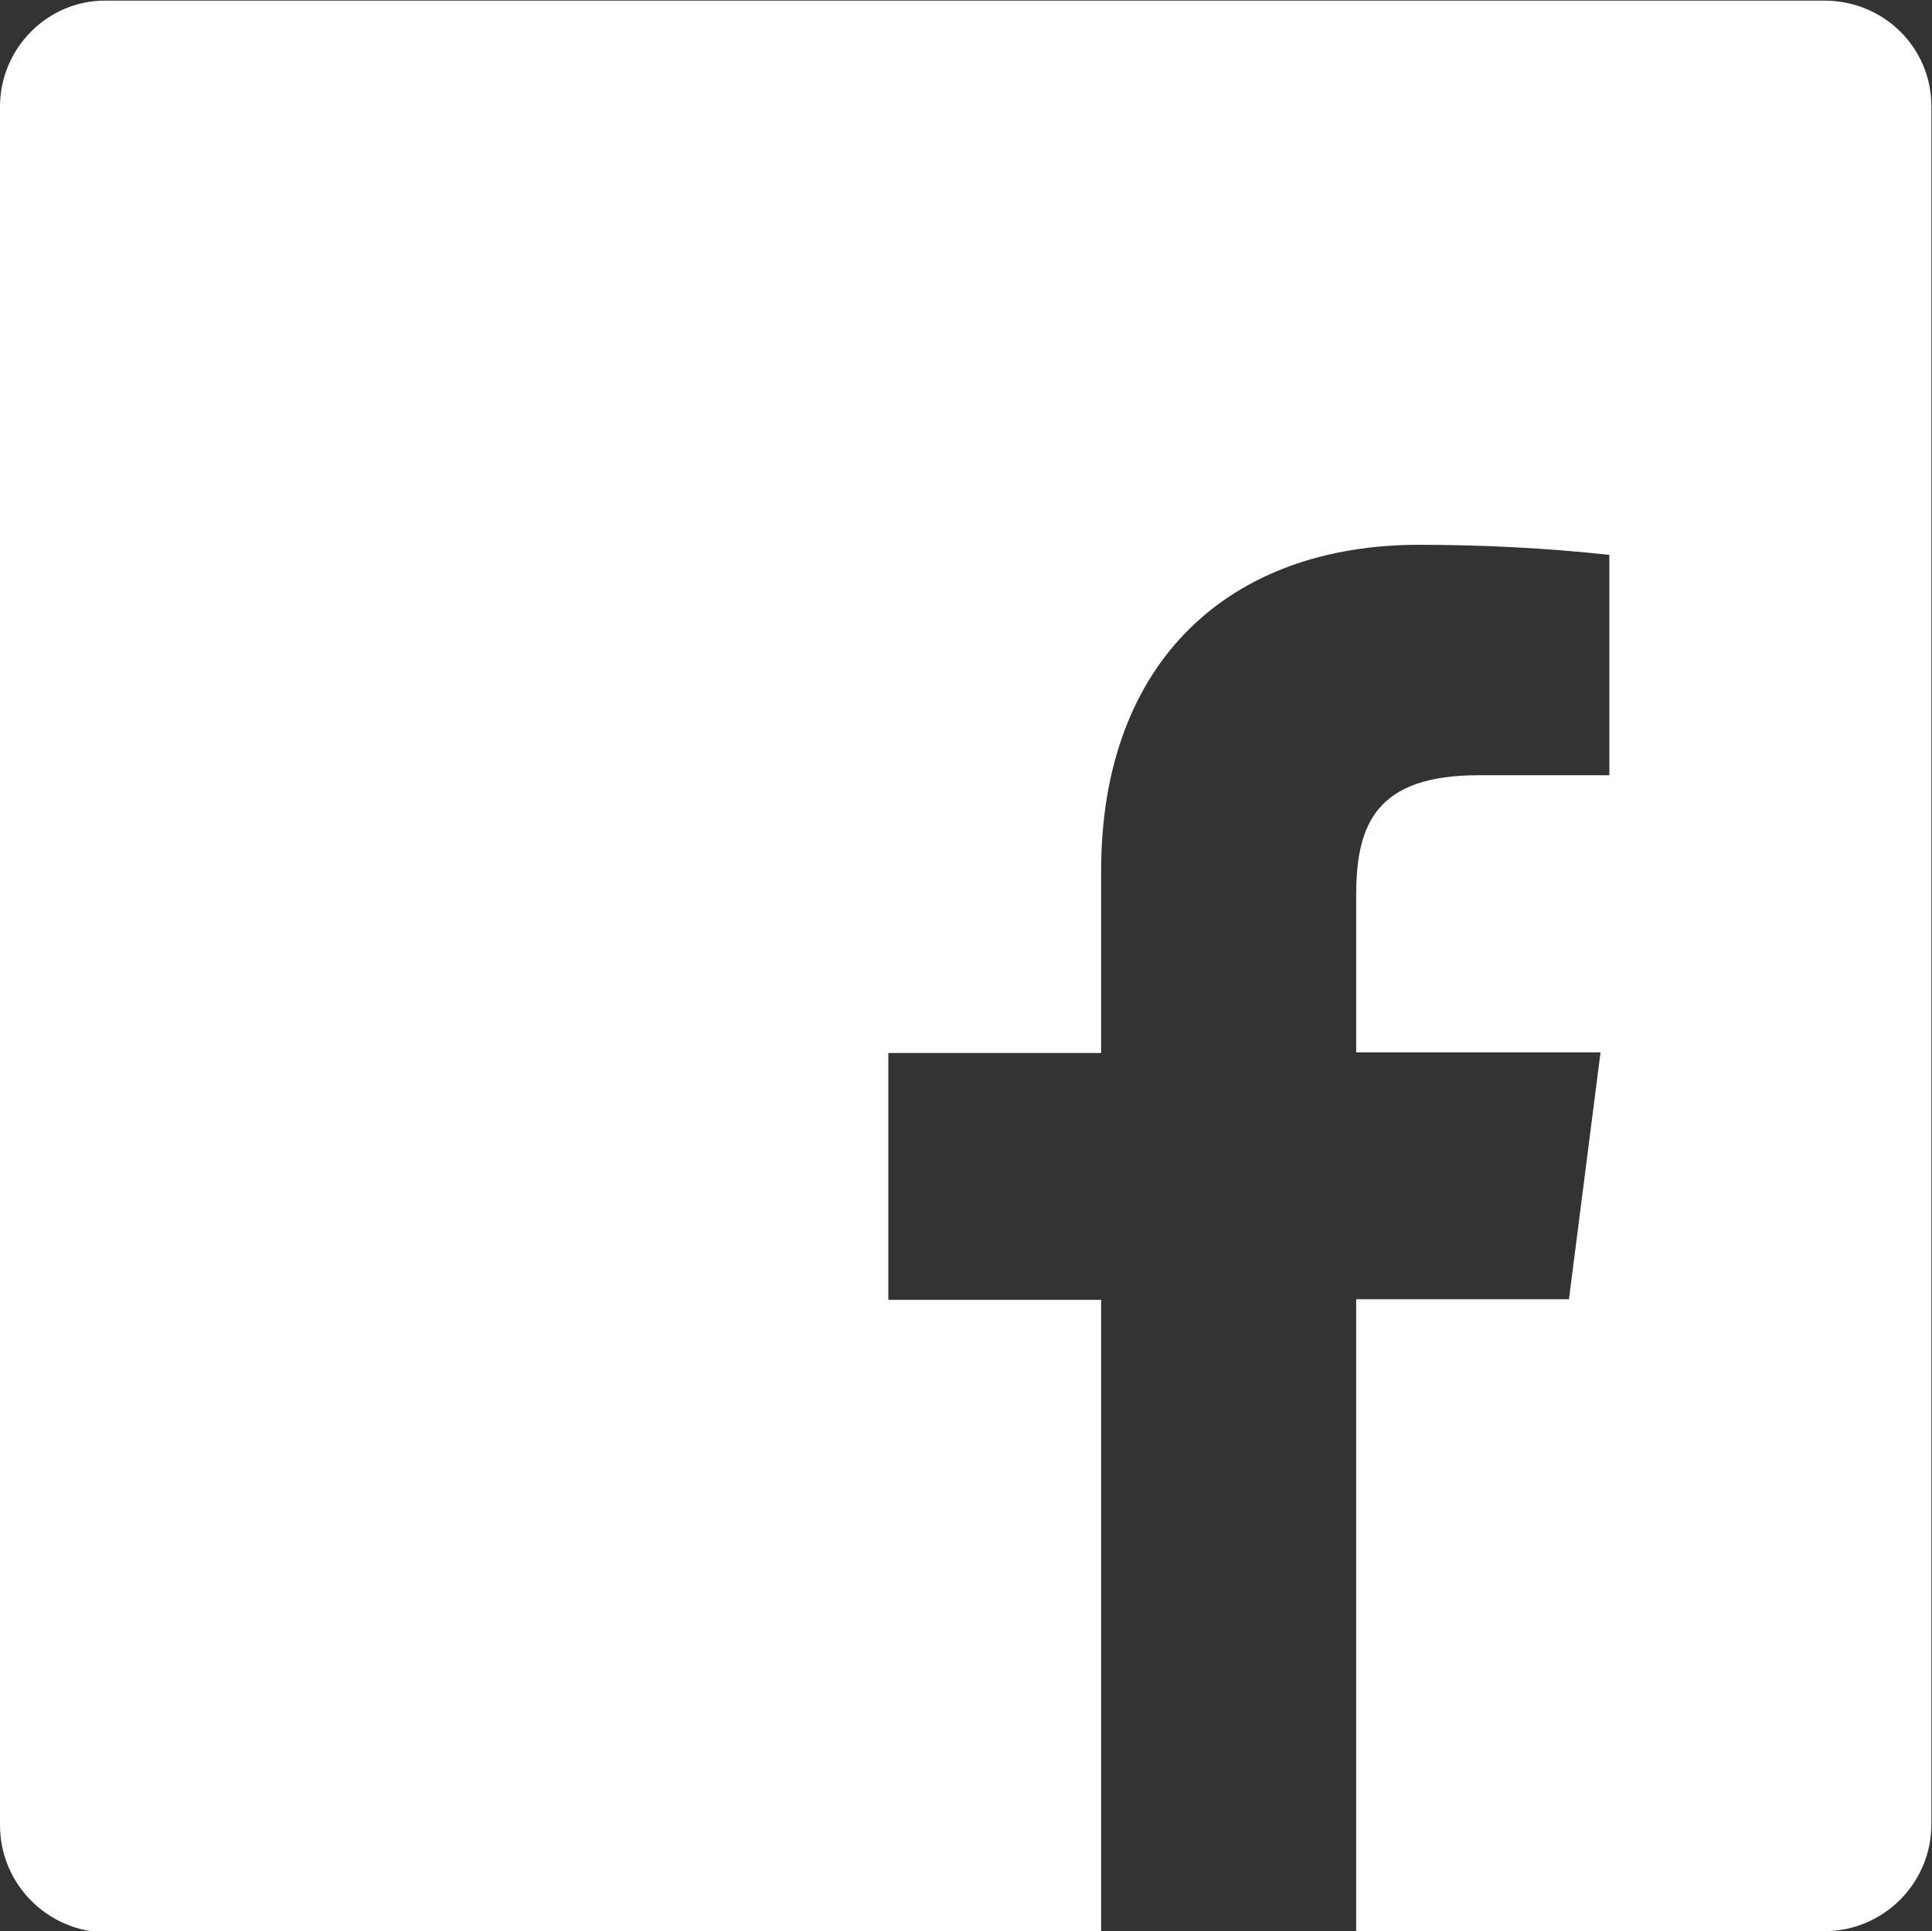
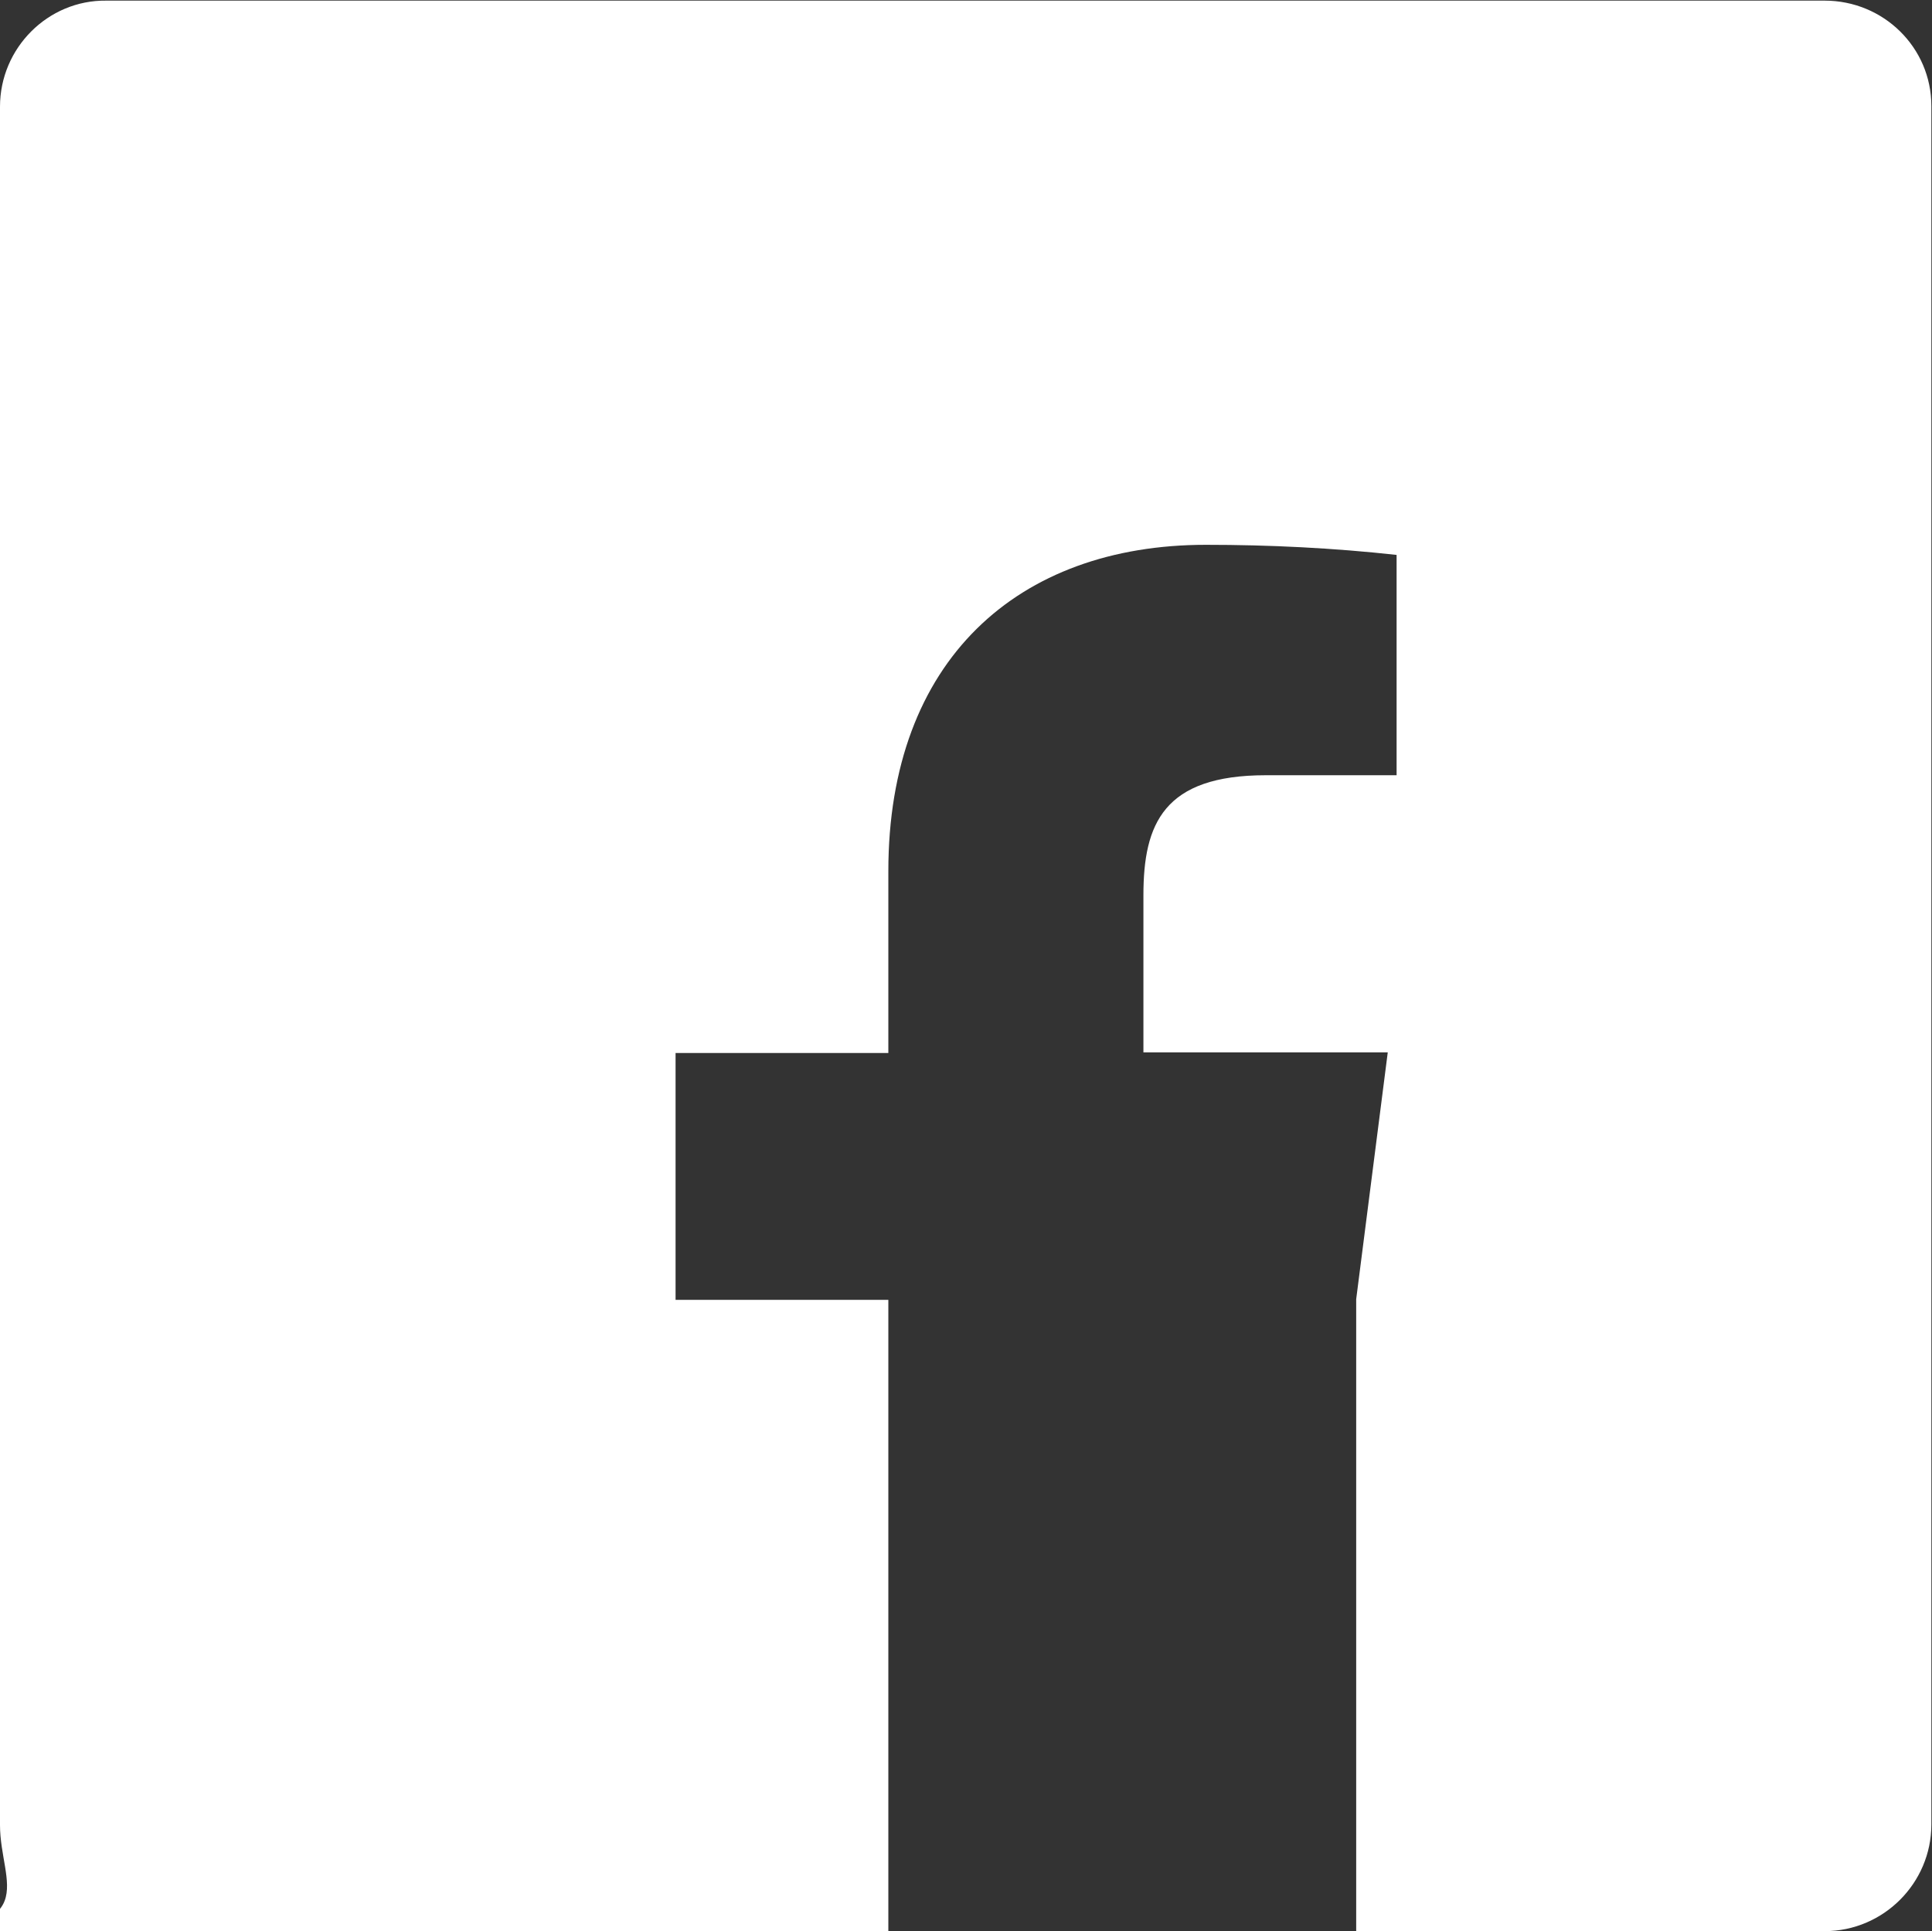
<svg xmlns="http://www.w3.org/2000/svg" id="Layer_1" data-name="Layer 1" viewBox="0 0 30.6 30.59">
  <rect x="0" y="0" width="30.6" height="30.59" fill="#333333" stroke="none" />
  <defs>
    <style>
      .cls-1 {
        fill: #fff;
        stroke-width: 0px;
      }
    </style>
  </defs>
-   <path class="cls-1" d="M21.48,30.6v-10.02h3.37l.5-3.91h-3.87v-2.49c0-1.13.32-1.9,1.94-1.9h2.07v-3.49c-1-.11-2.01-.16-3.02-.16-2.98,0-5.03,1.83-5.03,5.17v2.88h-3.37v3.91h3.37v10.02h0s-15.76,0-15.76,0C.76,30.6,0,29.85,0,28.91V1.69C0,.76.76,0,1.68.01c0,0,0,0,0,0h27.22c.93,0,1.69.74,1.69,1.67,0,0,0,0,0,0v27.22c0,.93-.76,1.69-1.69,1.69h-7.43s0,0,0,0Z" />
+   <path class="cls-1" d="M21.48,30.6v-10.02l.5-3.91h-3.87v-2.49c0-1.13.32-1.9,1.94-1.9h2.07v-3.49c-1-.11-2.01-.16-3.02-.16-2.98,0-5.03,1.83-5.03,5.17v2.88h-3.37v3.91h3.37v10.02h0s-15.76,0-15.76,0C.76,30.6,0,29.85,0,28.91V1.69C0,.76.76,0,1.68.01c0,0,0,0,0,0h27.22c.93,0,1.69.74,1.69,1.67,0,0,0,0,0,0v27.22c0,.93-.76,1.69-1.69,1.69h-7.43s0,0,0,0Z" />
</svg>